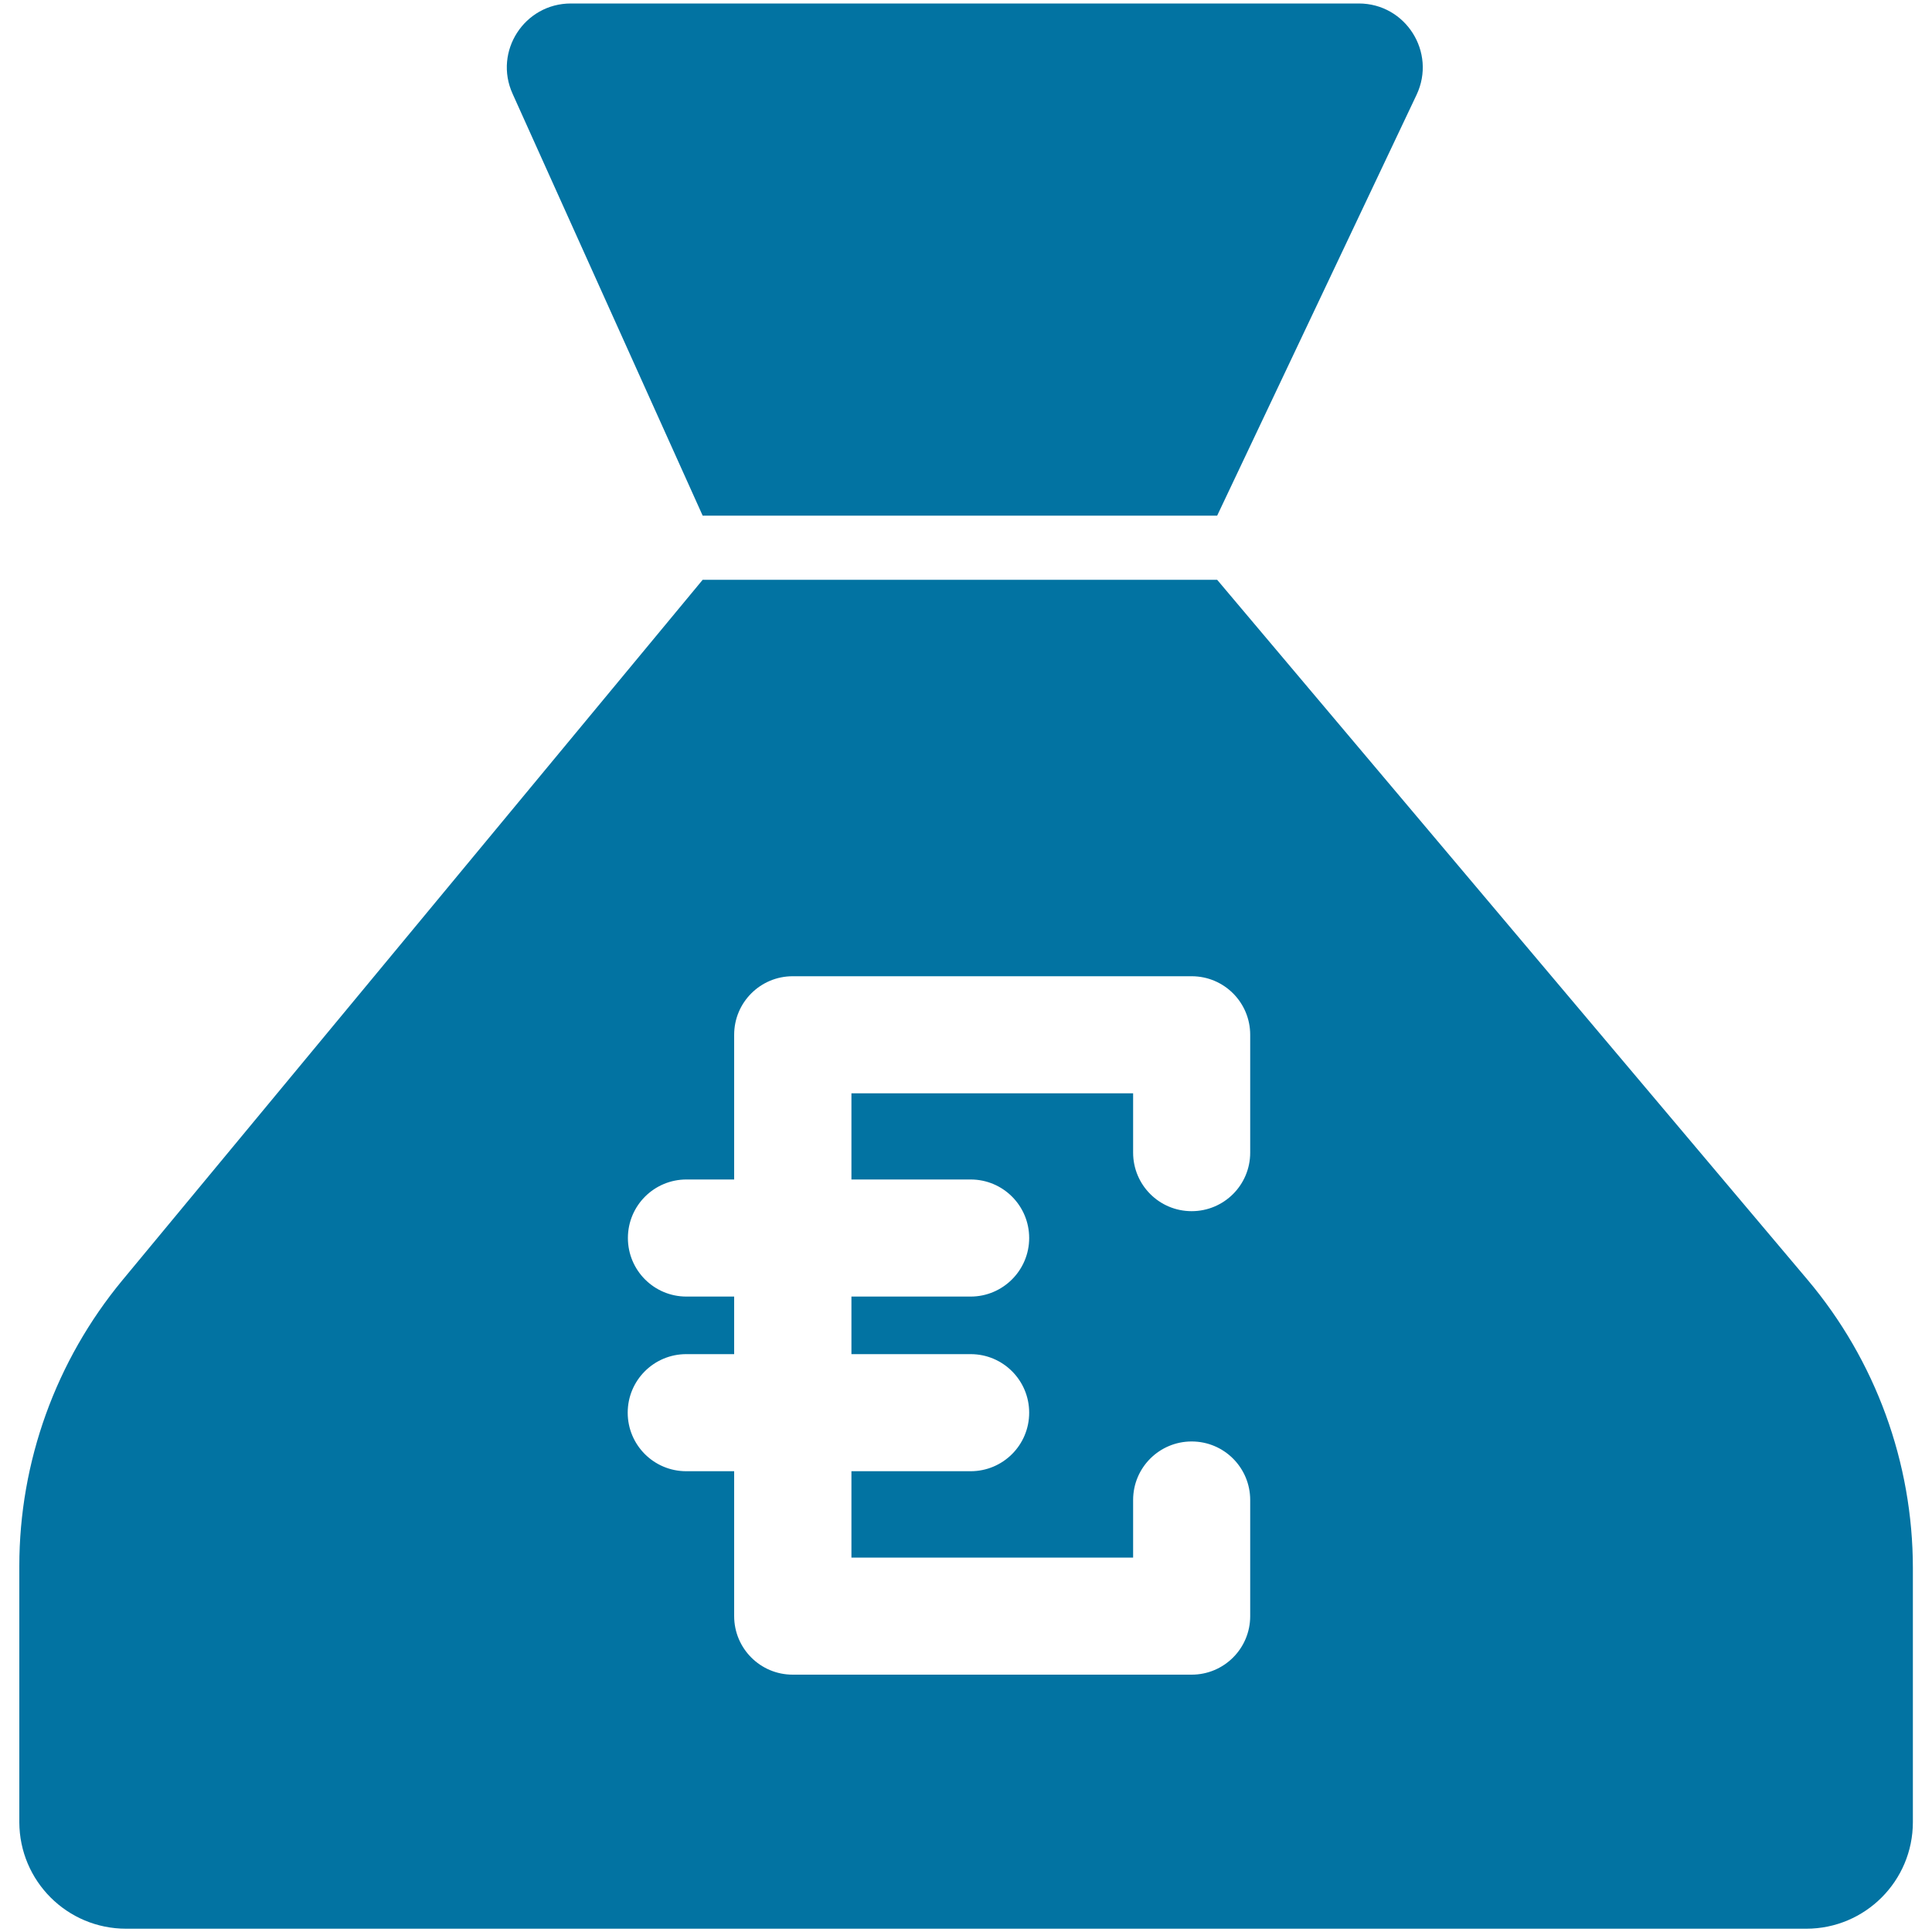
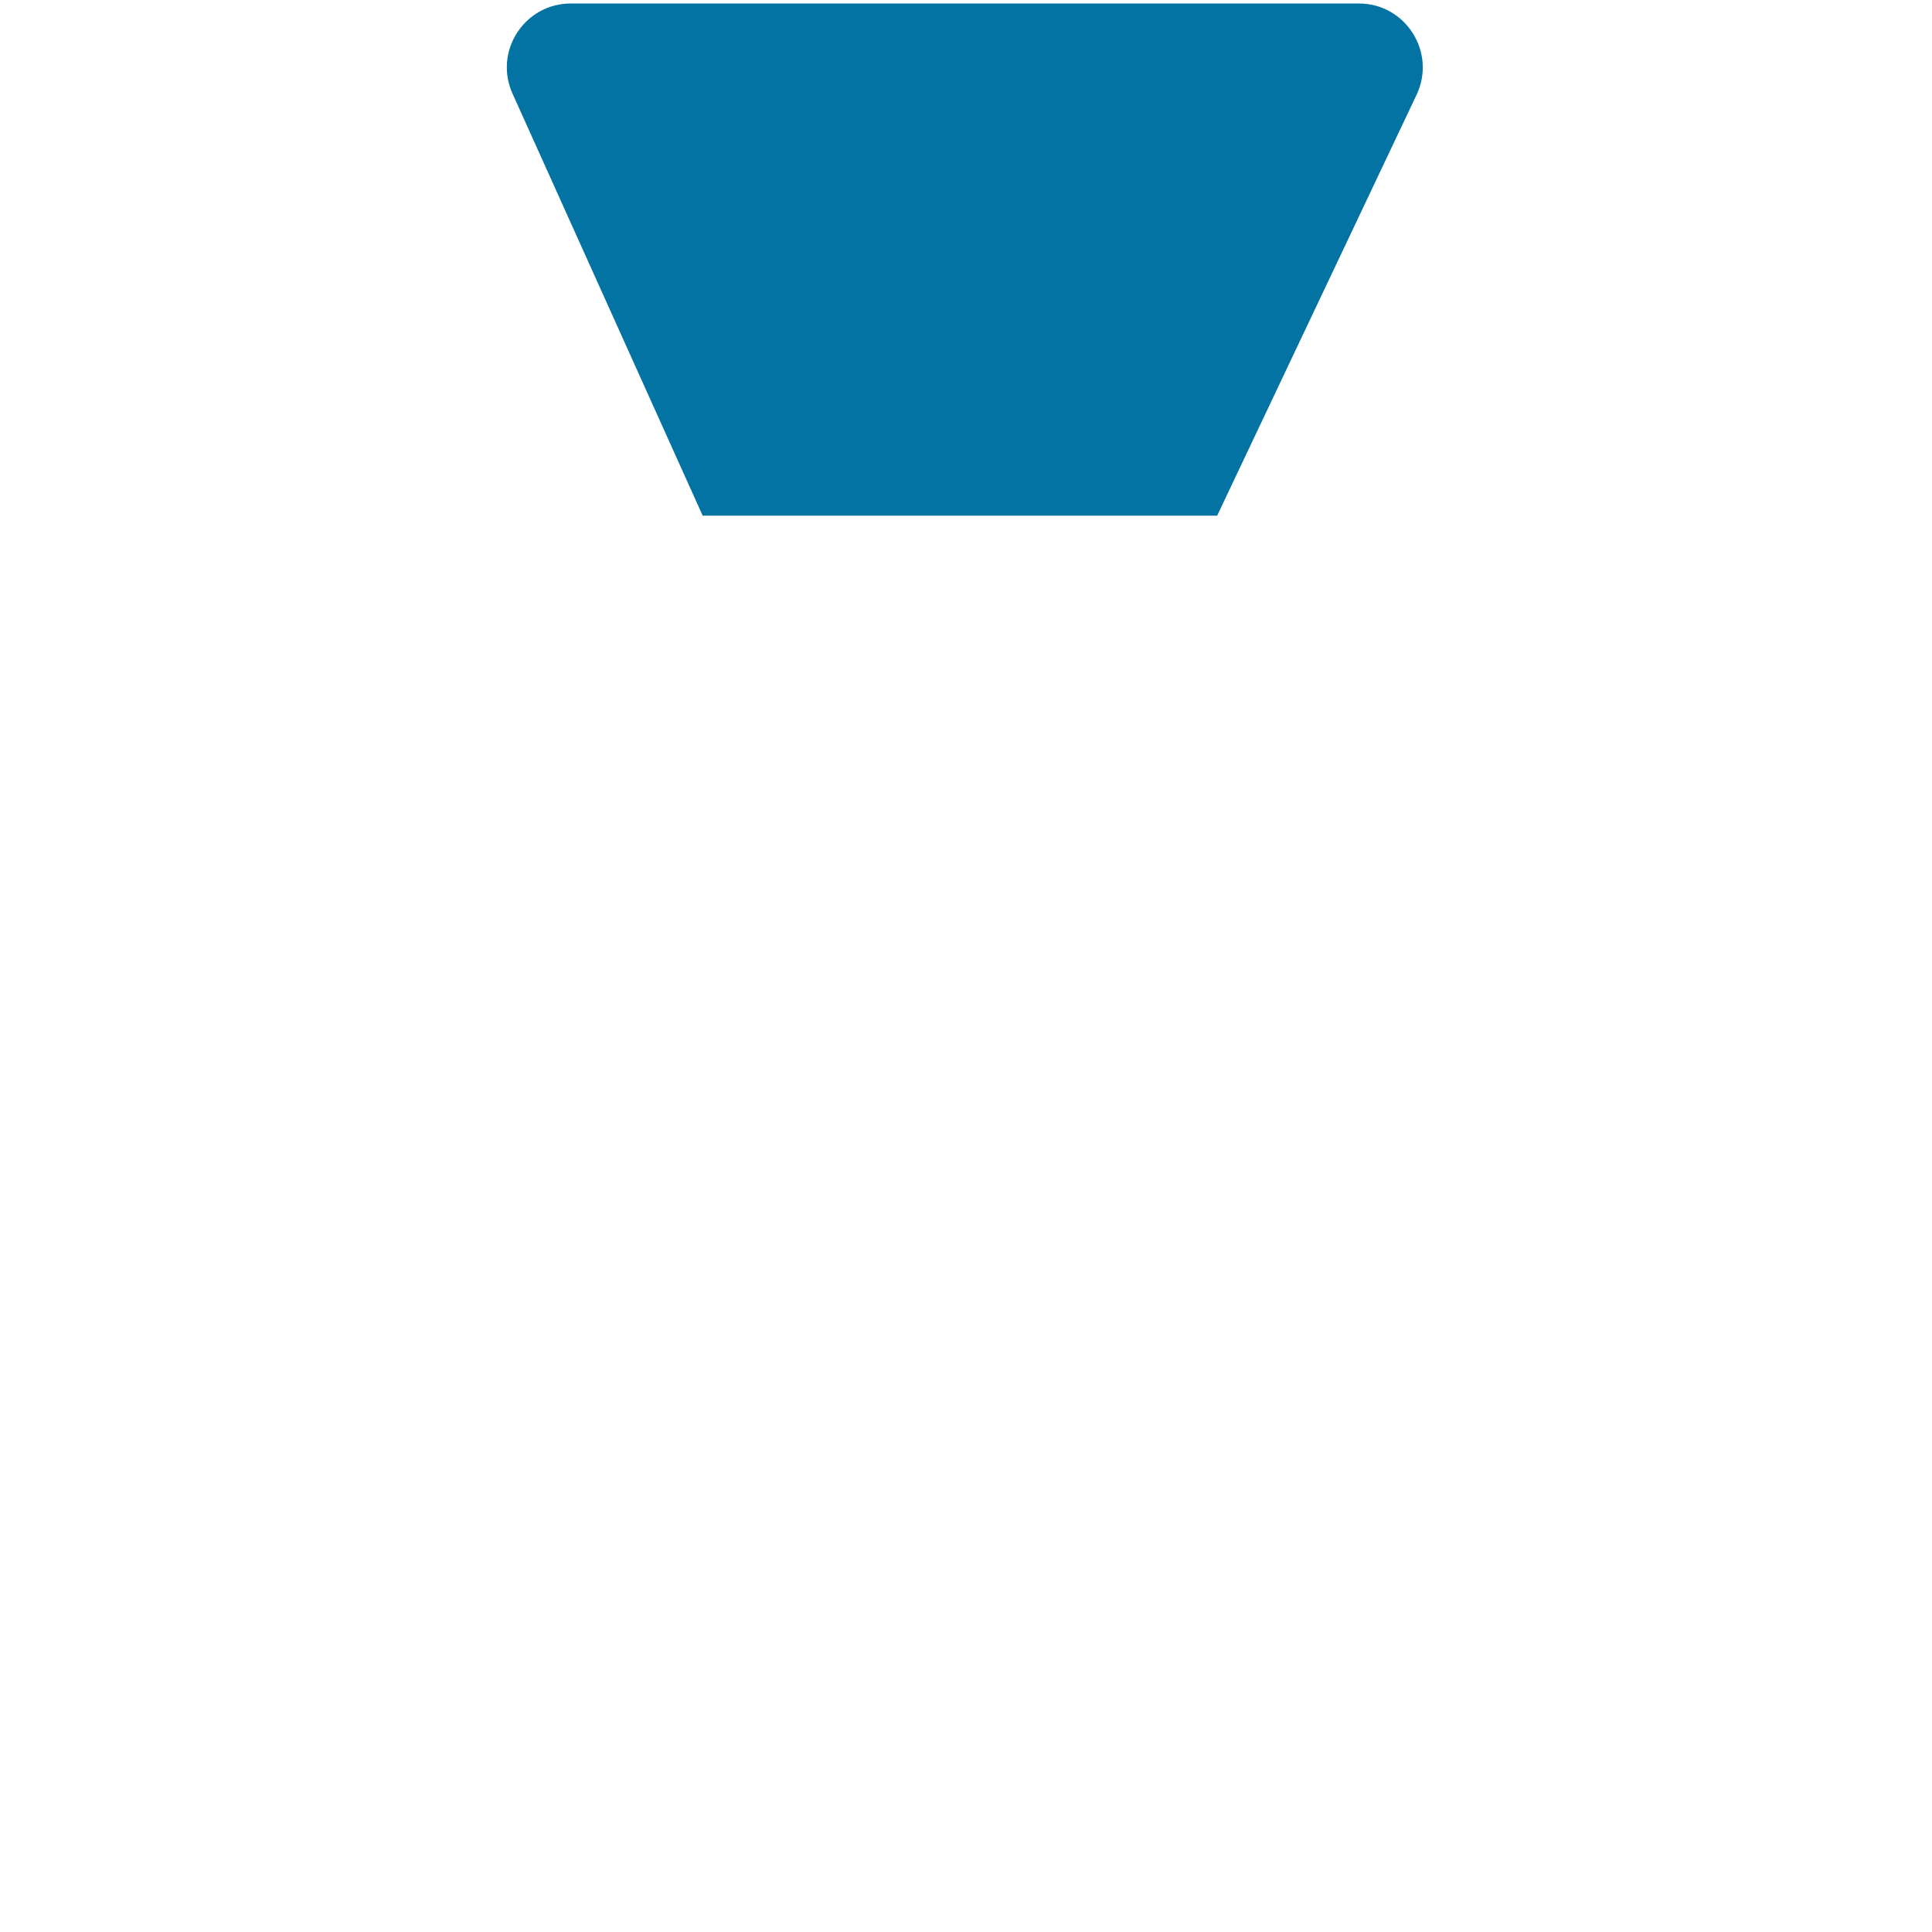
<svg xmlns="http://www.w3.org/2000/svg" viewBox="0 0 1000 1000" style="fill:#0273a2">
  <title>Euro Money Bag SVG icon</title>
  <g>
    <g>
      <path d="M295.5,1.8c-24.1,0-40.1,24.8-30.2,46.7l98.4,218.4h266.3L733.2,49.1c10.4-22-5.6-47.3-29.9-47.3H295.5L295.5,1.8L295.5,1.8z" />
-       <path d="M65.3,998.3h434.8h434.8c30.5,0,55.2-24.7,55.2-55.2V811.7c0-54.6-19.3-107.6-54.6-149.4L630,300.1h-130H363.7L63.3,662.7C28.9,704.3,10,756.6,10,810.6v132.6C10.1,973.6,34.7,998.3,65.3,998.3z M355.3,671.1c-16.8,0-30.3-13.6-30.3-30.3c0-16.8,13.6-30.3,30.3-30.3H380v-74.9c0-16.8,13.6-30.3,30.3-30.3h206.5c16.8,0,30.3,13.6,30.3,30.3v61c0,16.8-13.6,30.3-30.3,30.3c-16.8,0-30.3-13.6-30.3-30.3v-30.7H440.7v44.6h61.7c16.8,0,30.3,13.6,30.3,30.3s-13.6,30.3-30.3,30.3h-61.7v29.8h61.7c16.8,0,30.3,13.6,30.3,30.3c0,16.8-13.6,30.3-30.3,30.3h-61.7v44.7h145.8v-29.8c0-16.8,13.6-30.3,30.3-30.3c16.8,0,30.3,13.6,30.3,30.3v60.1c0,16.8-13.6,30.3-30.3,30.3H410.3c-16.8,0-30.3-13.6-30.3-30.3v-75h-24.8c-16.8,0-30.3-13.6-30.3-30.3c0-16.8,13.6-30.3,30.3-30.3H380v-29.8L355.3,671.1L355.3,671.1z" />
    </g>
  </g>
</svg>